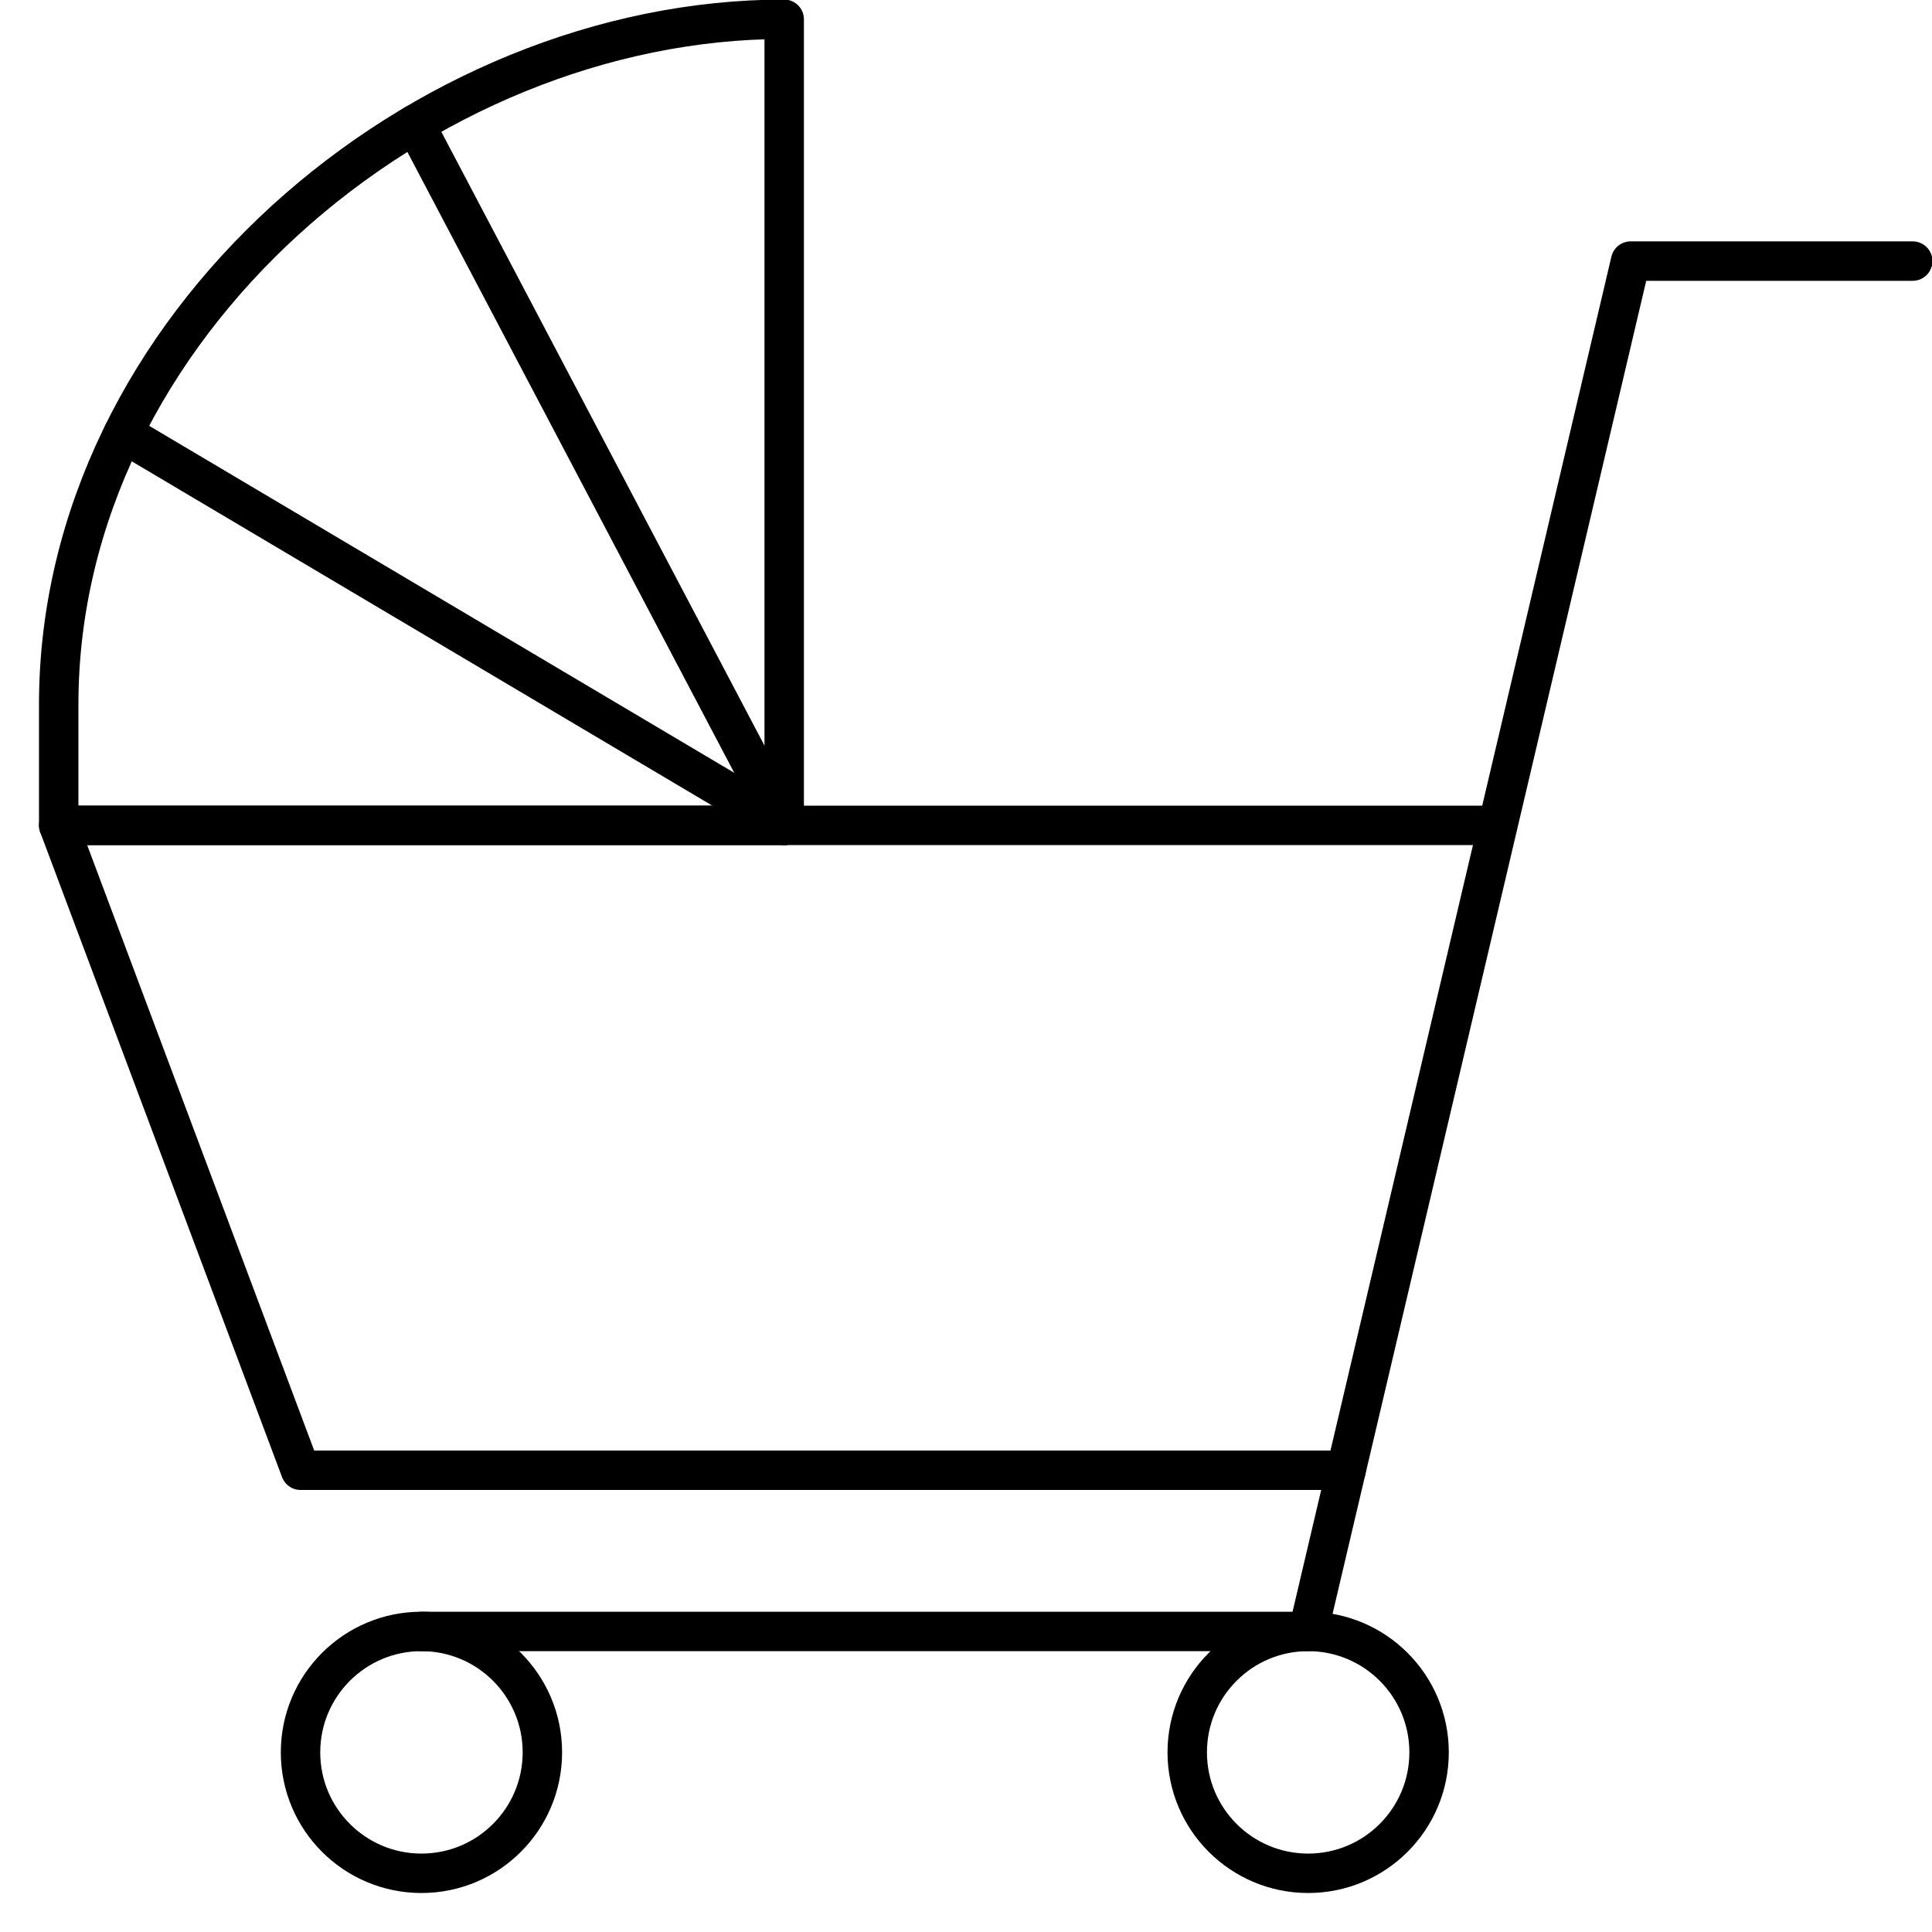
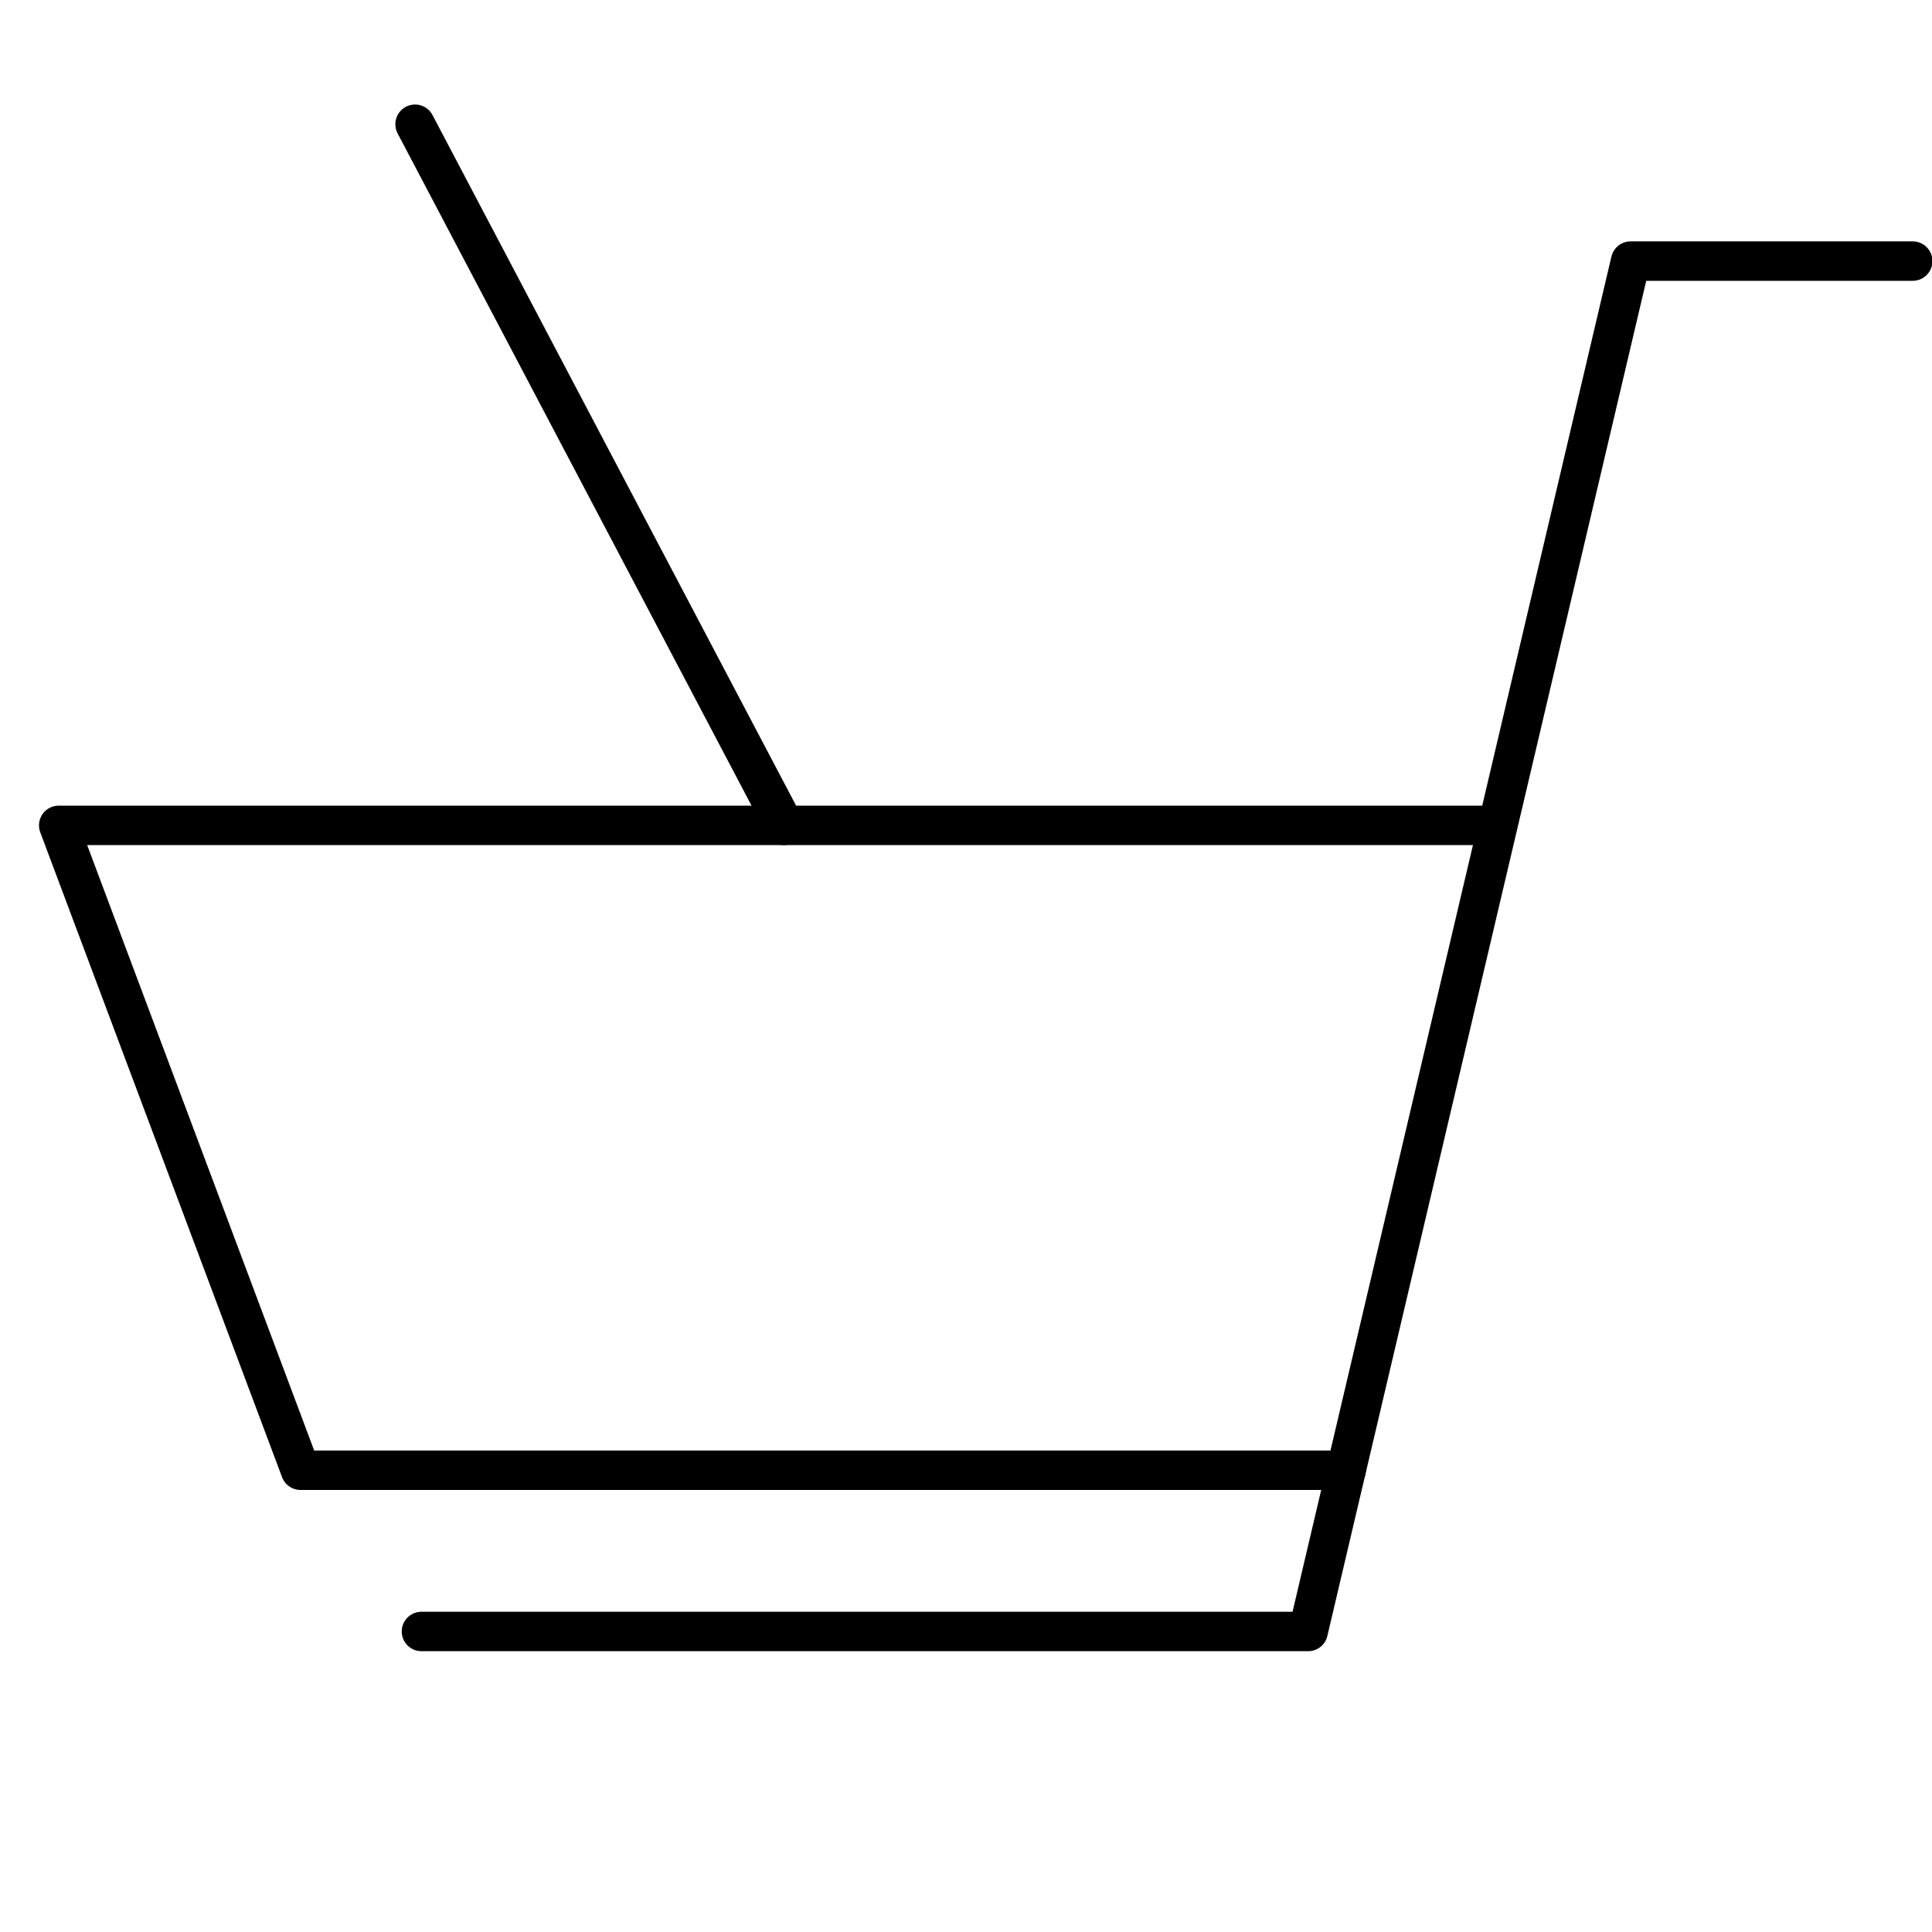
<svg xmlns="http://www.w3.org/2000/svg" width="49px" height="49px" viewBox="0 0 49 49" version="1.1">
  <title>poussette</title>
  <desc>Created with Sketch.</desc>
  <defs />
  <g id="Page-1" stroke="none" stroke-width="1" fill="none" fill-rule="evenodd" stroke-linecap="round" stroke-linejoin="round">
    <g id="latoll-services-rech-01" transform="translate(-1174, -852)" stroke="#000000">
      <g id="2-Recherche-boutique" transform="translate(0, 83)">
        <g id="icones-services" transform="translate(292, 769)">
          <g id="poussette" transform="translate(883, 0)">
-             <circle id="Oval" cx="9.689" cy="44.444" r="3.067" />
-             <circle id="Oval" cx="32.178" cy="44.444" r="3.067" />
            <polyline id="Shape" points="47.511 6.622 40.356 6.622 32.178 41.378 9.689 41.378" />
            <polyline id="Shape" points="33.141 37.289 6.622 37.289 0.489 20.933 36.947 20.933" />
-             <path d="M18.889,20.933 L18.889,0.489 C9.689,0.489 0.489,8.27 0.489,17.867 L0.489,20.933 L18.889,20.933 Z" id="Shape" />
            <path d="M18.889,20.933 L9.527,3.151" id="Shape" />
-             <path d="M18.889,20.933 L2.126,10.991" id="Shape" />
          </g>
        </g>
      </g>
    </g>
  </g>
</svg>